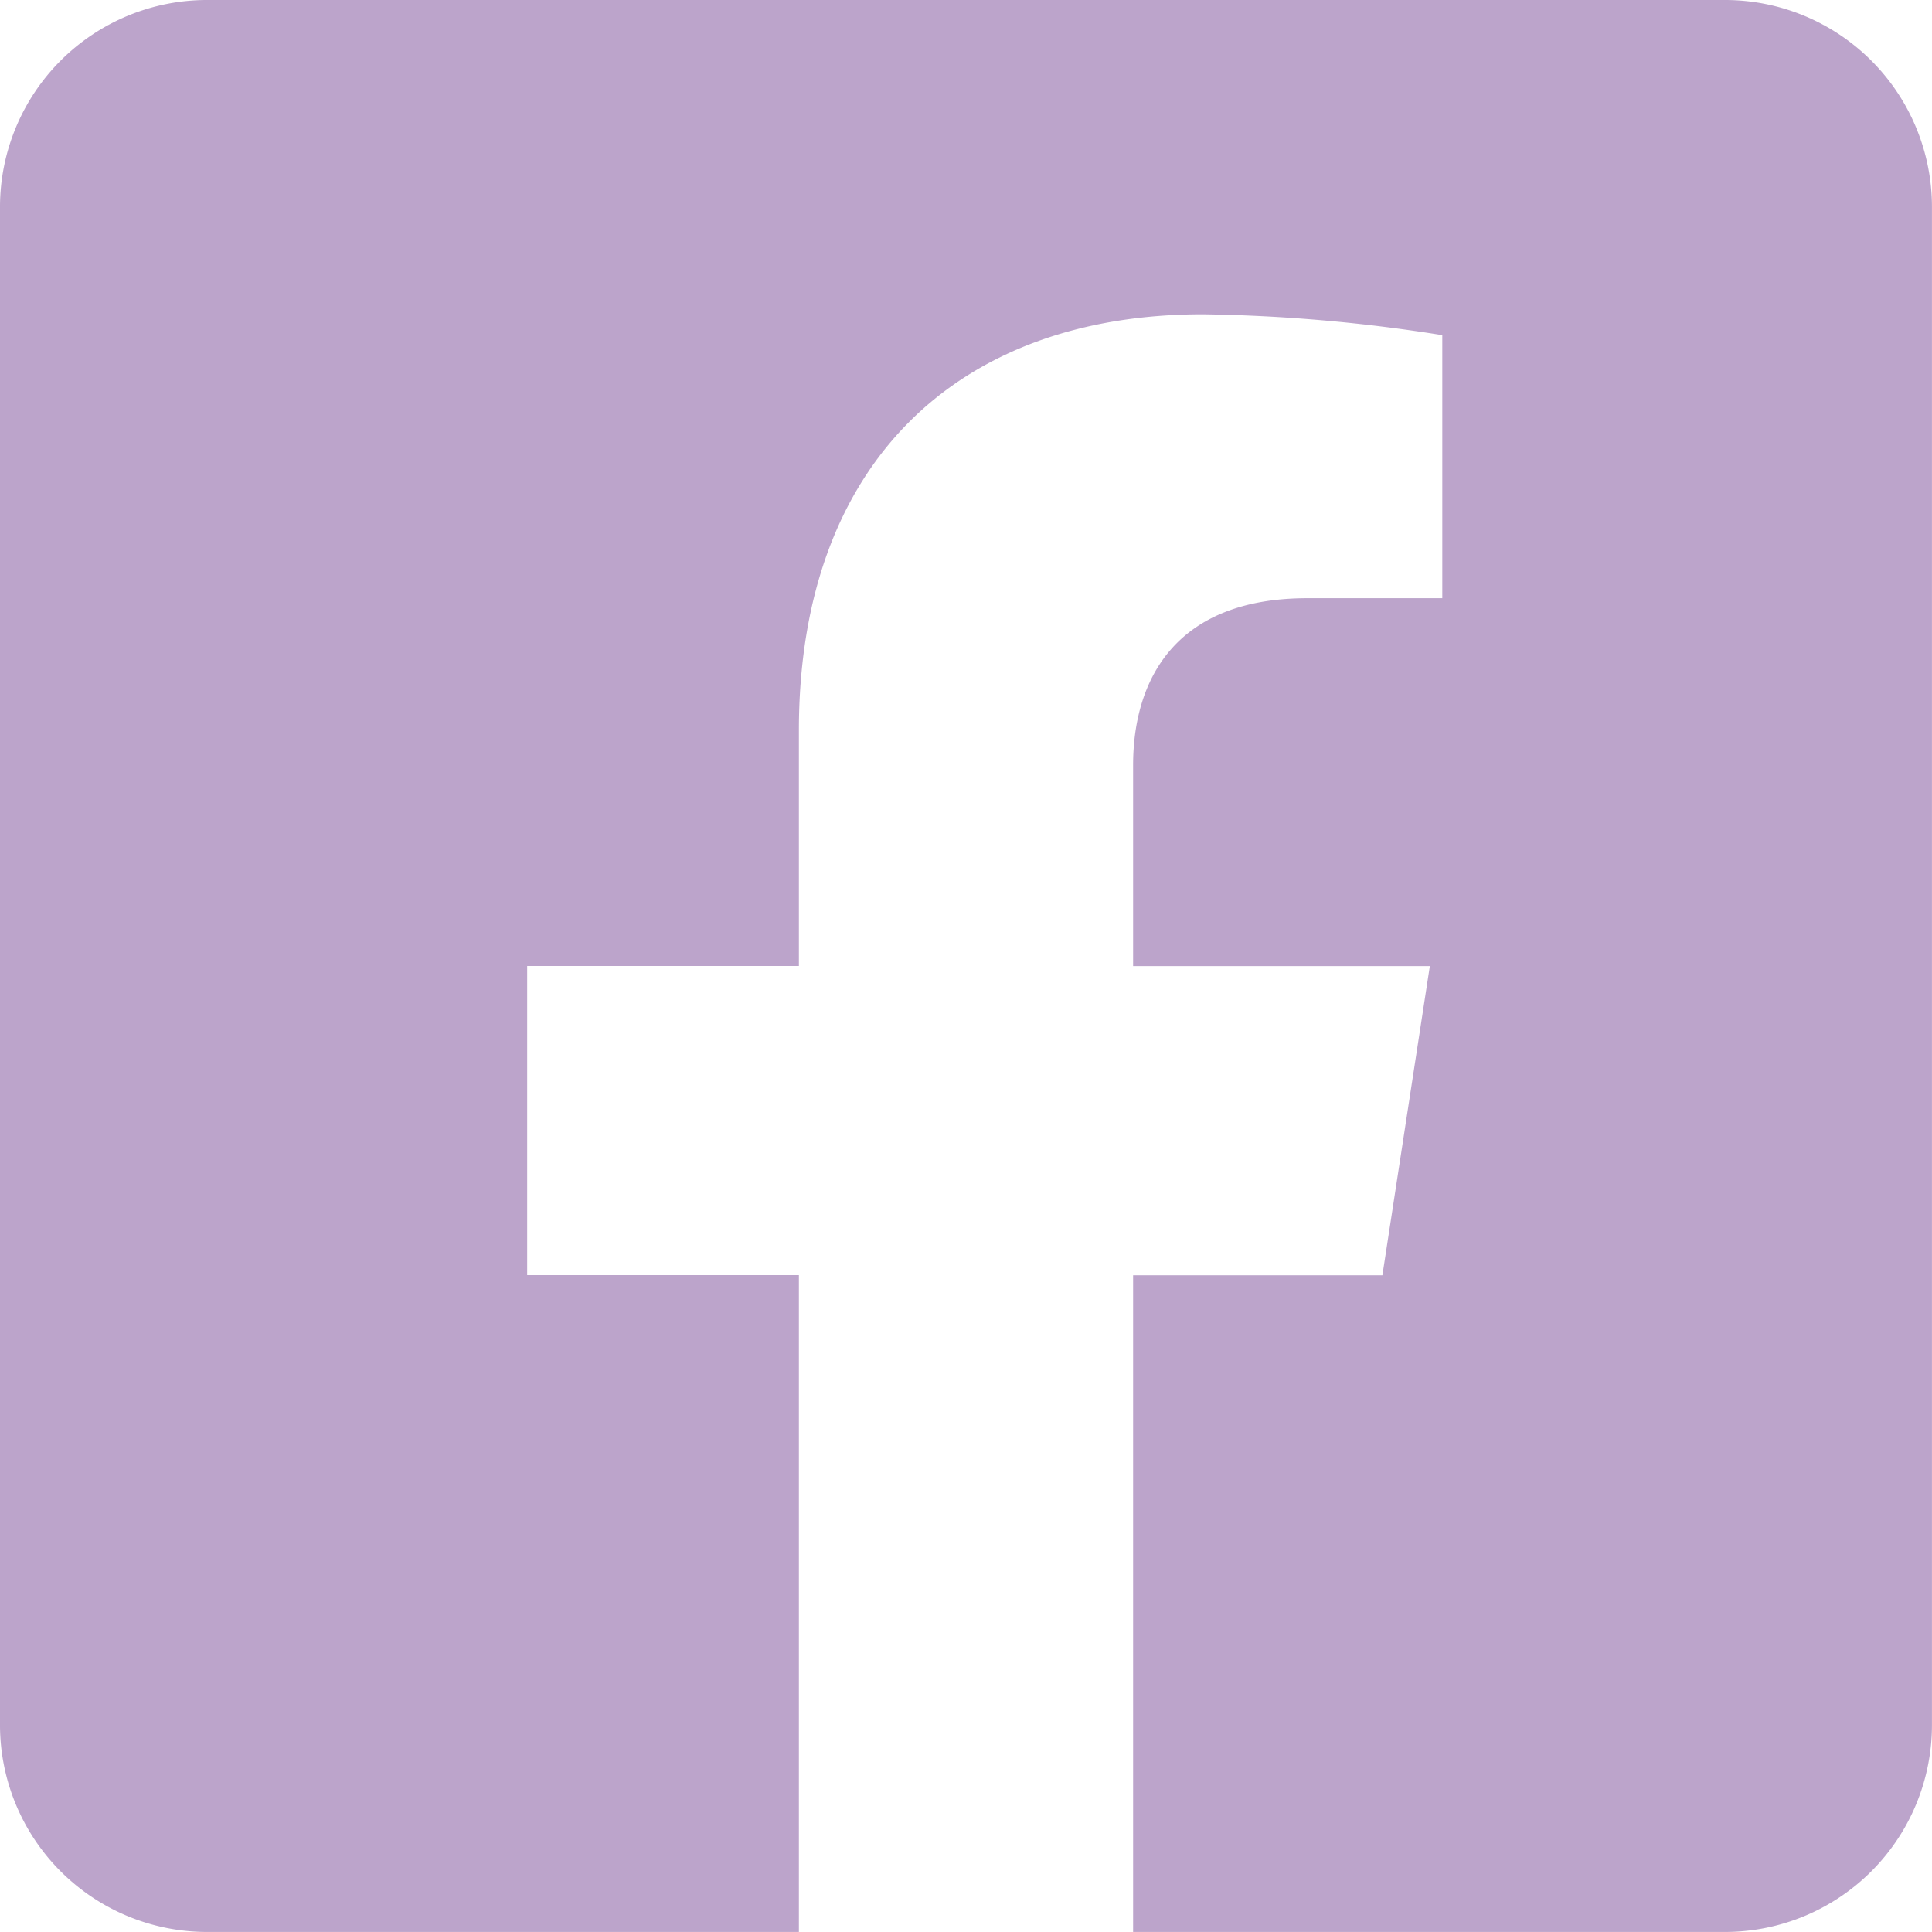
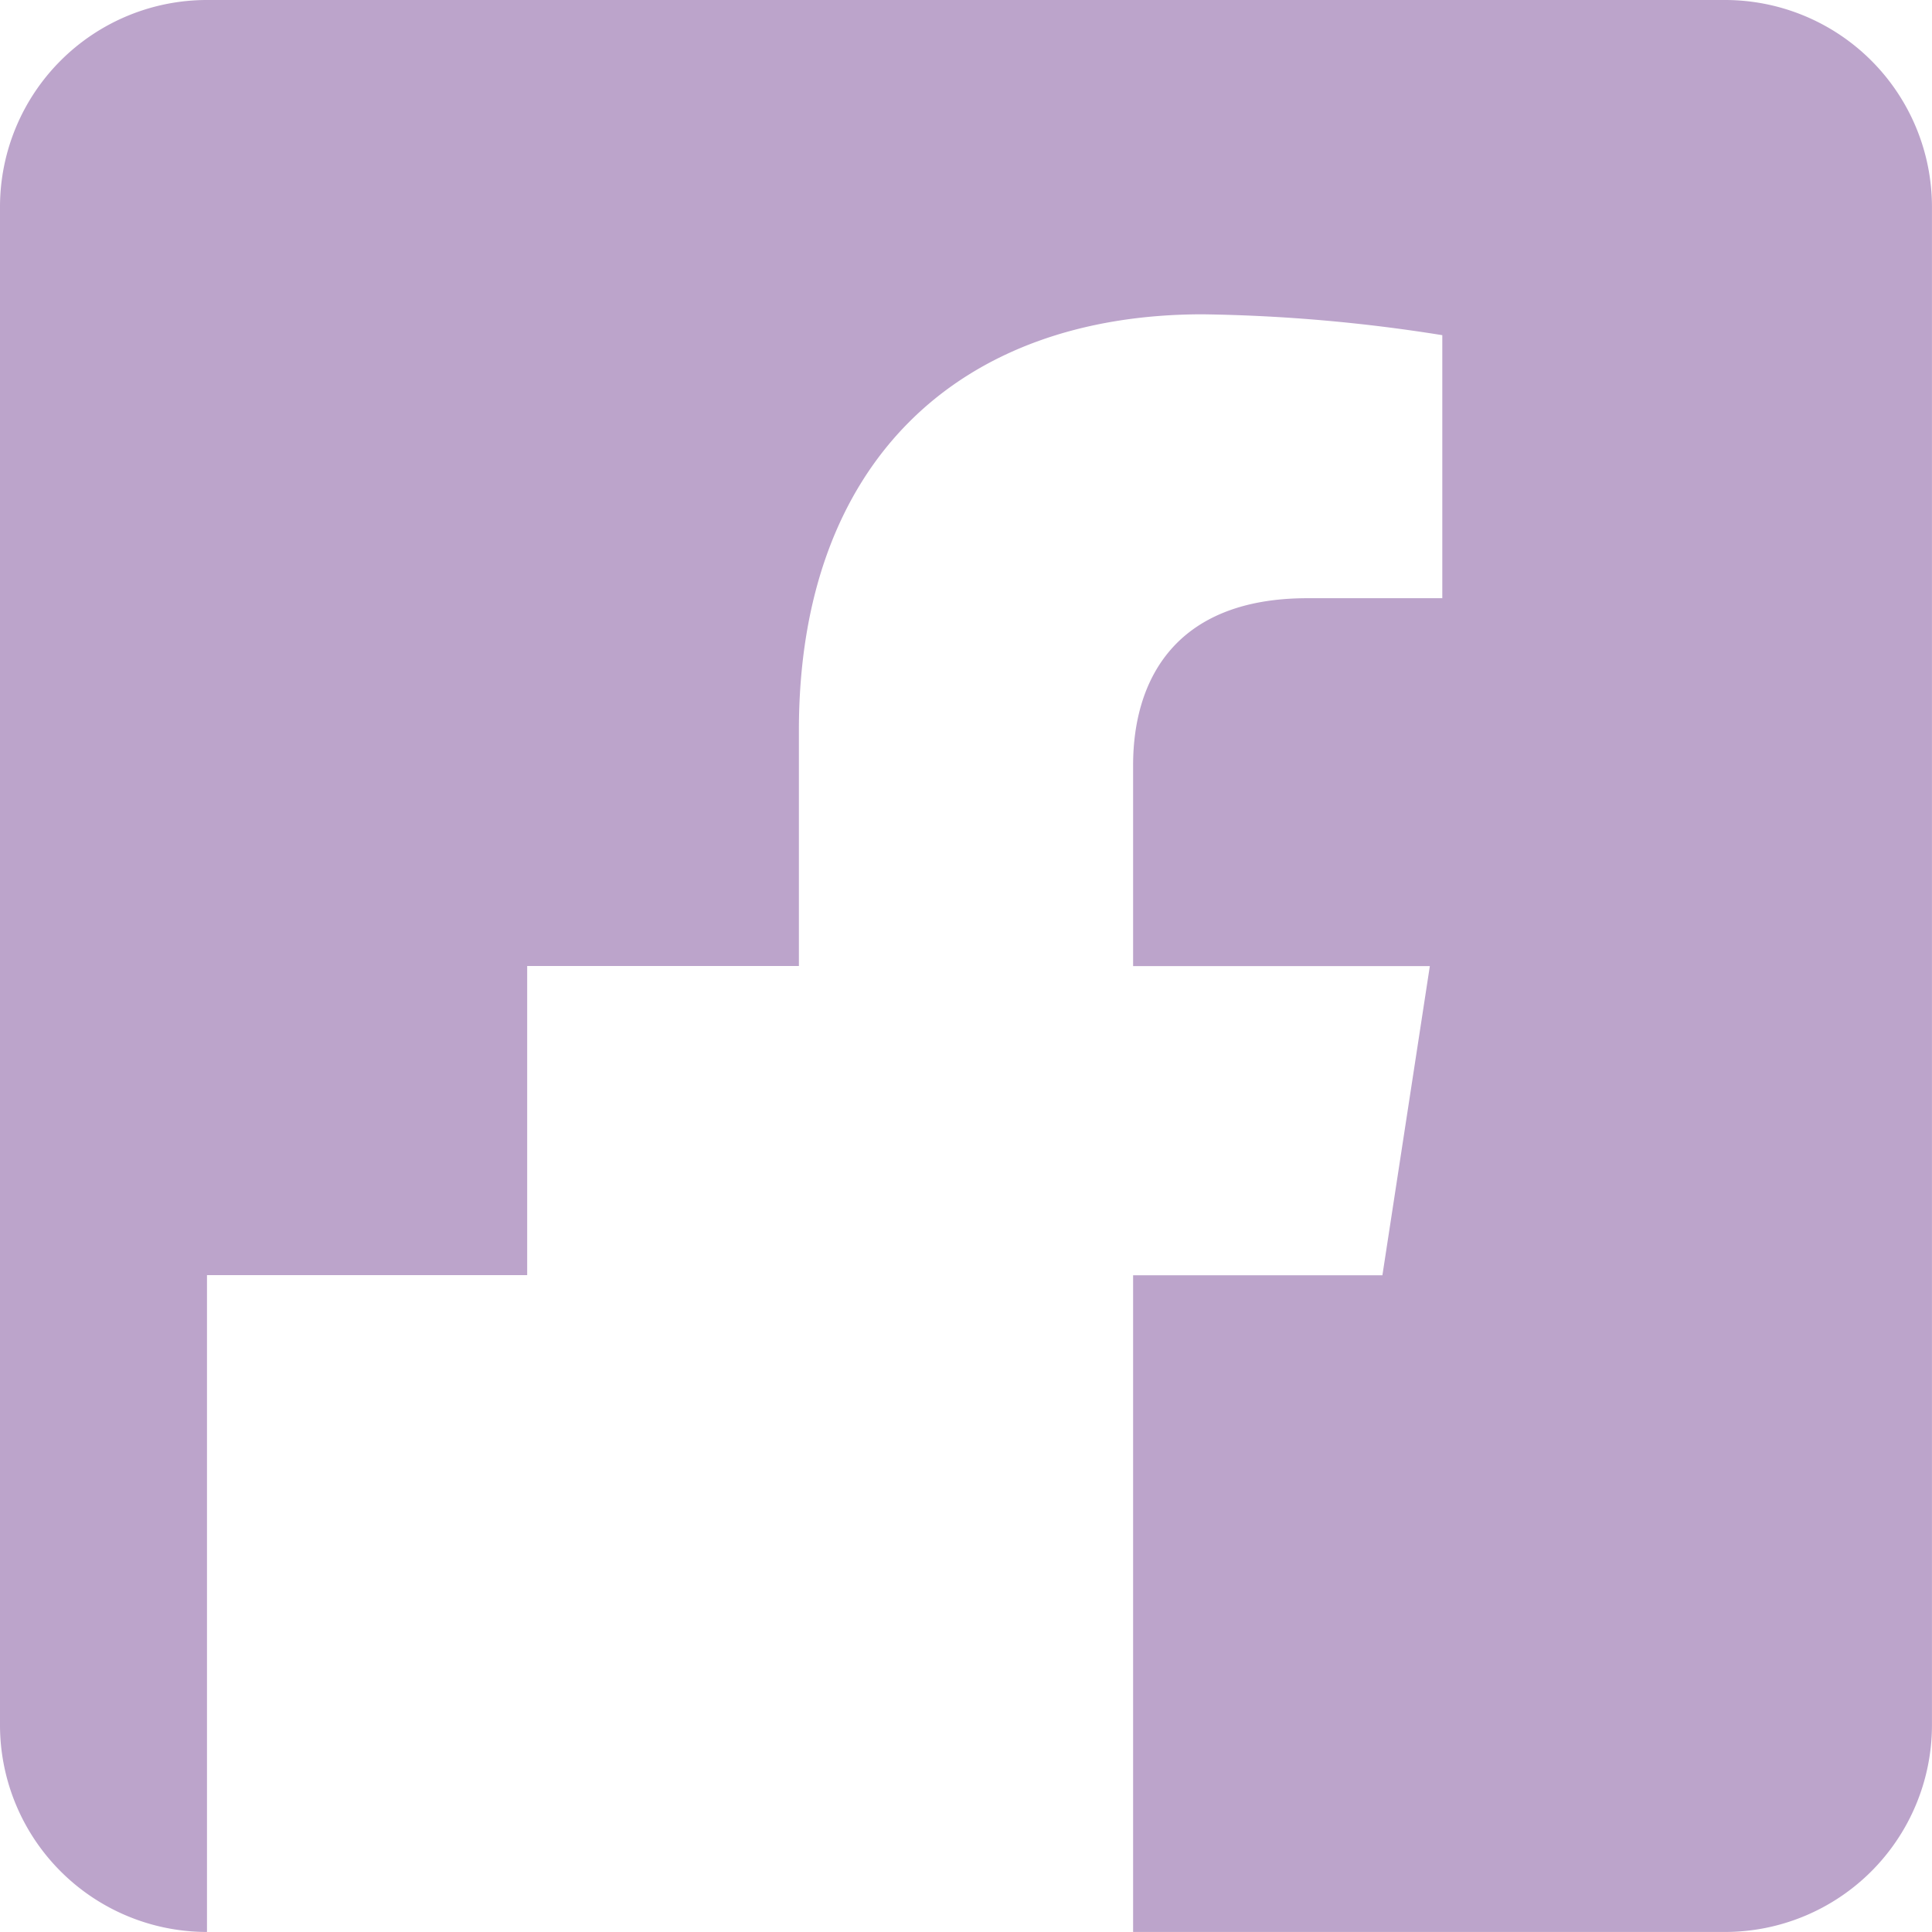
<svg xmlns="http://www.w3.org/2000/svg" width="42.321" height="42.32" viewBox="0 0 42.321 42.32">
-   <path d="M37.786,2.25H4.534A4.534,4.534,0,0,0,0,6.784V40.036A4.534,4.534,0,0,0,4.534,44.57H17.5V30.182H11.548V23.41H17.5V18.249c0-5.871,3.5-9.114,8.849-9.114a36.054,36.054,0,0,1,5.245.457v5.762H28.639c-2.91,0-3.818,1.806-3.818,3.659v4.4h6.5l-1.039,6.772H24.821V44.57H37.786a4.534,4.534,0,0,0,4.534-4.534V6.784A4.534,4.534,0,0,0,37.786,2.25Z" transform="translate(0 -2.25)" fill="#bca4cb" />
+   <path d="M37.786,2.25H4.534A4.534,4.534,0,0,0,0,6.784V40.036A4.534,4.534,0,0,0,4.534,44.57V30.182H11.548V23.41H17.5V18.249c0-5.871,3.5-9.114,8.849-9.114a36.054,36.054,0,0,1,5.245.457v5.762H28.639c-2.91,0-3.818,1.806-3.818,3.659v4.4h6.5l-1.039,6.772H24.821V44.57H37.786a4.534,4.534,0,0,0,4.534-4.534V6.784A4.534,4.534,0,0,0,37.786,2.25Z" transform="translate(0 -2.25)" fill="#bca4cb" />
</svg>